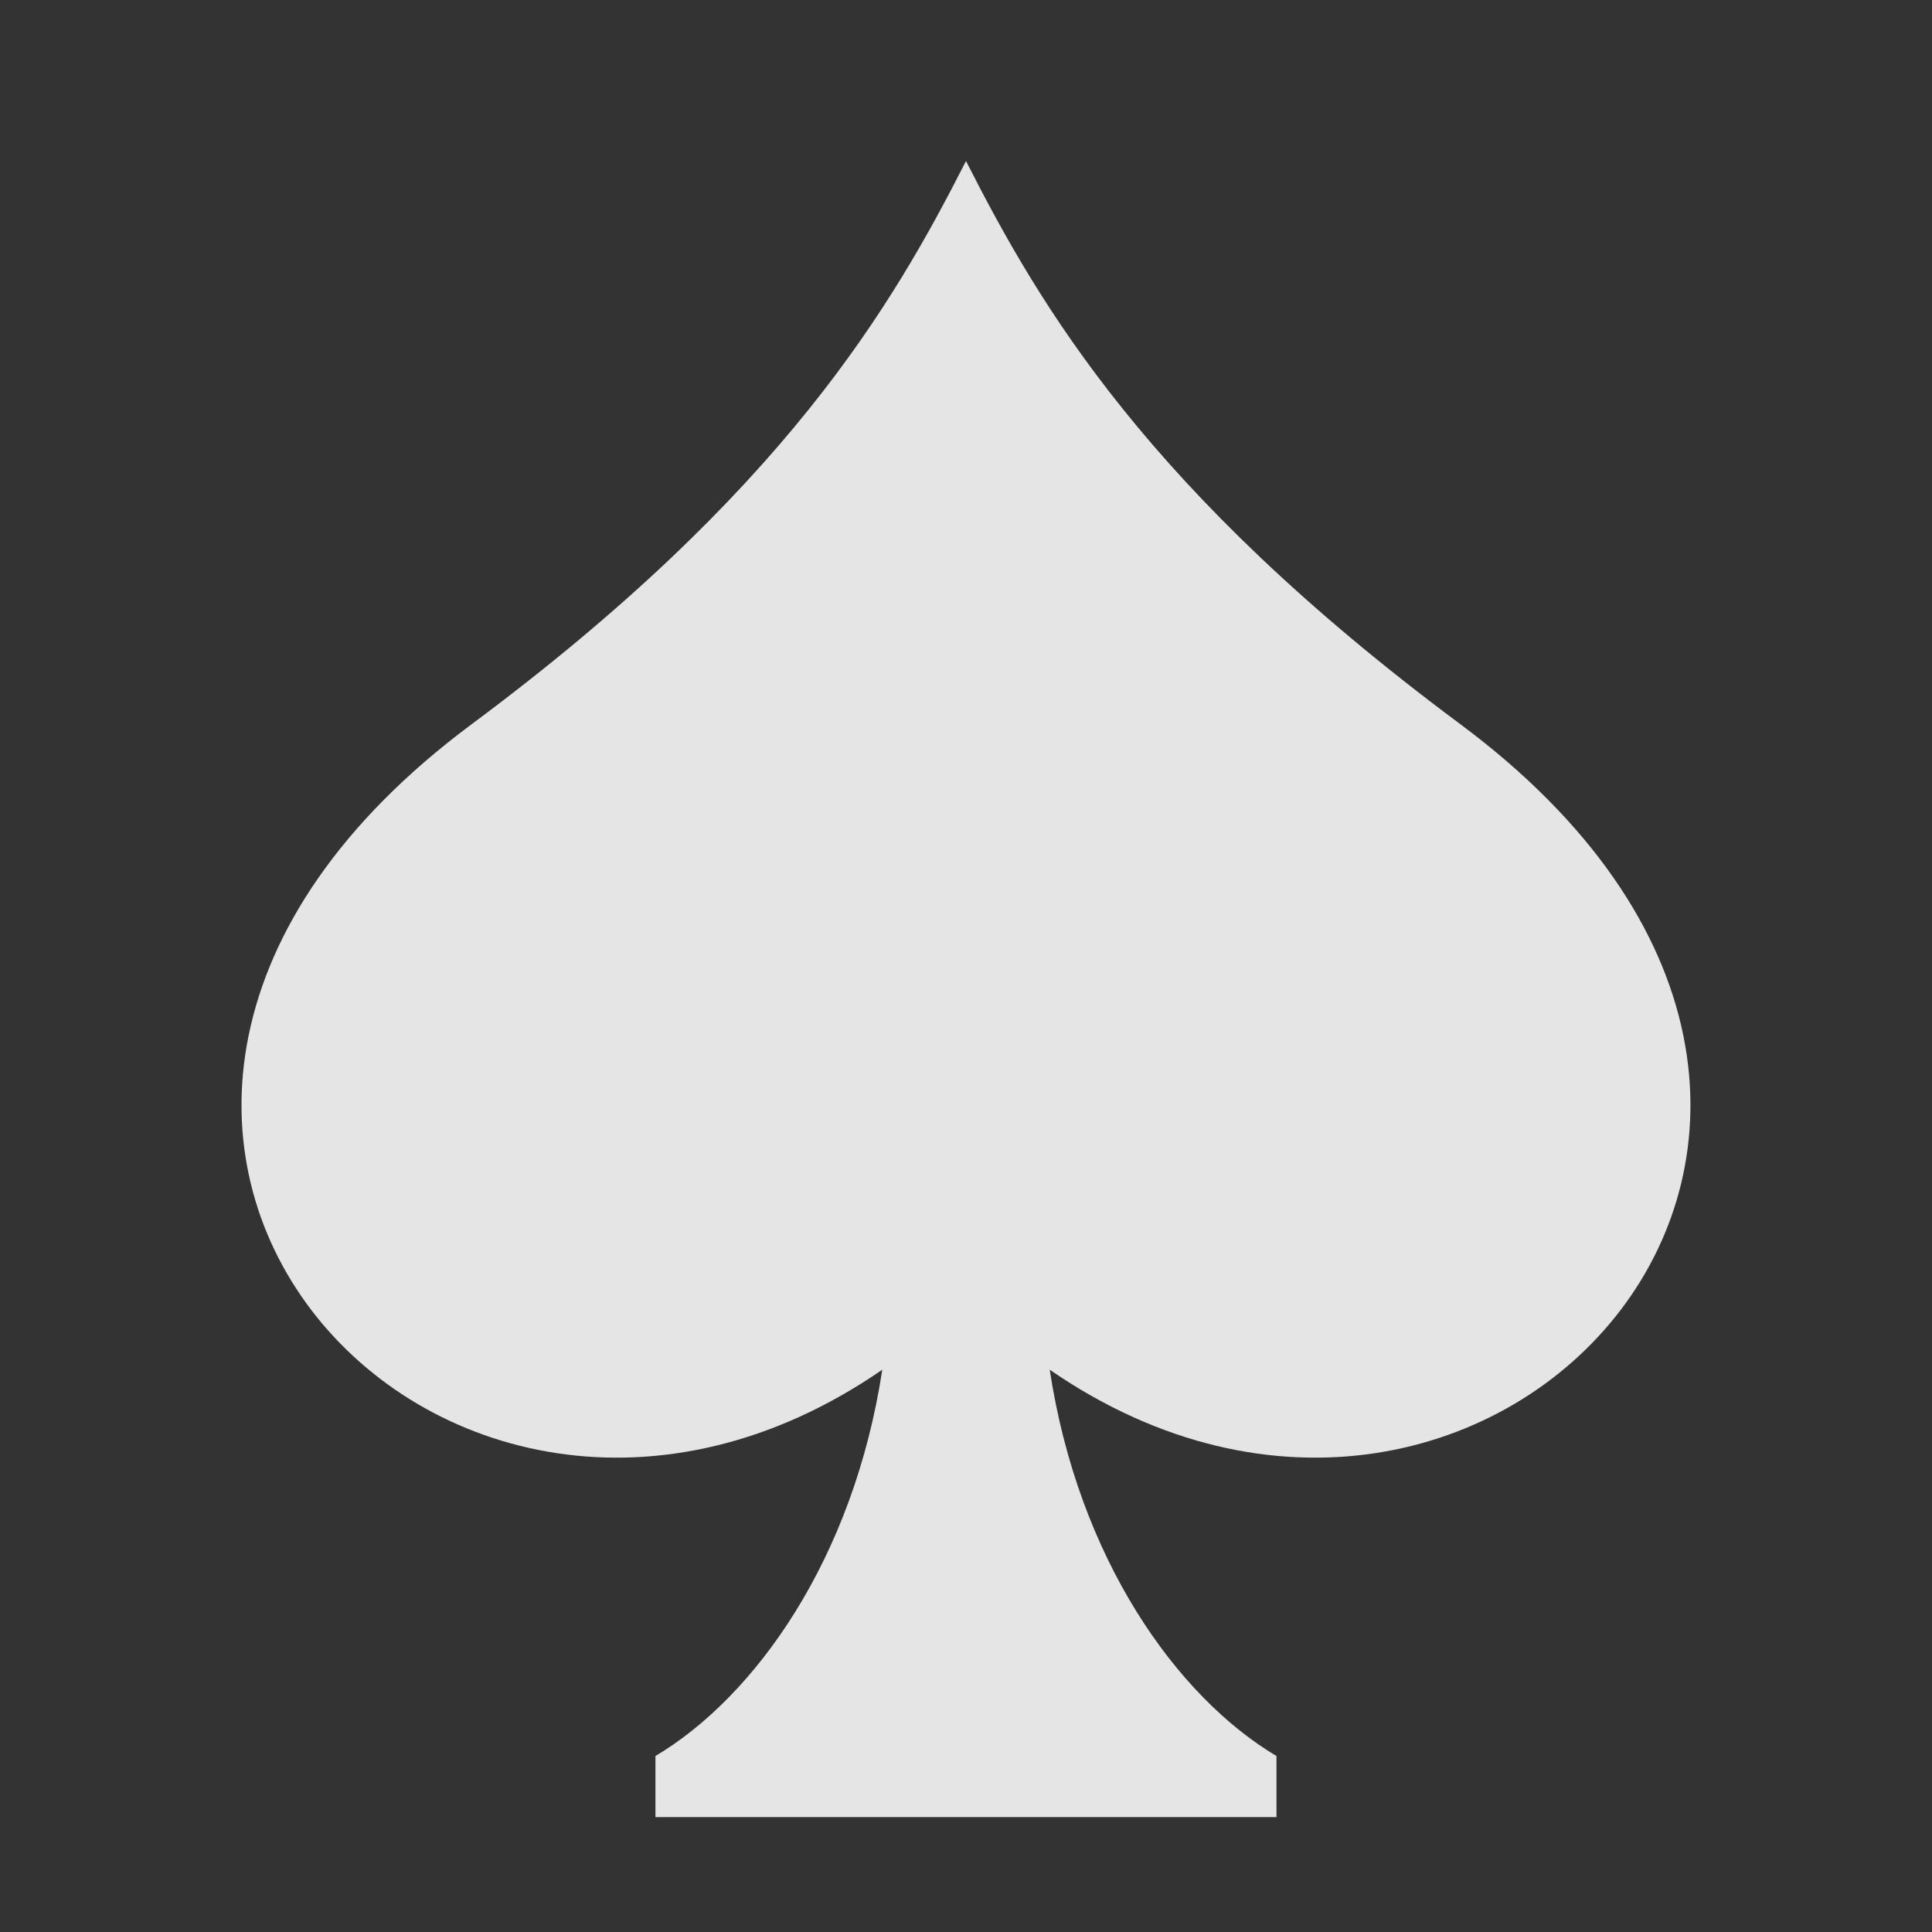
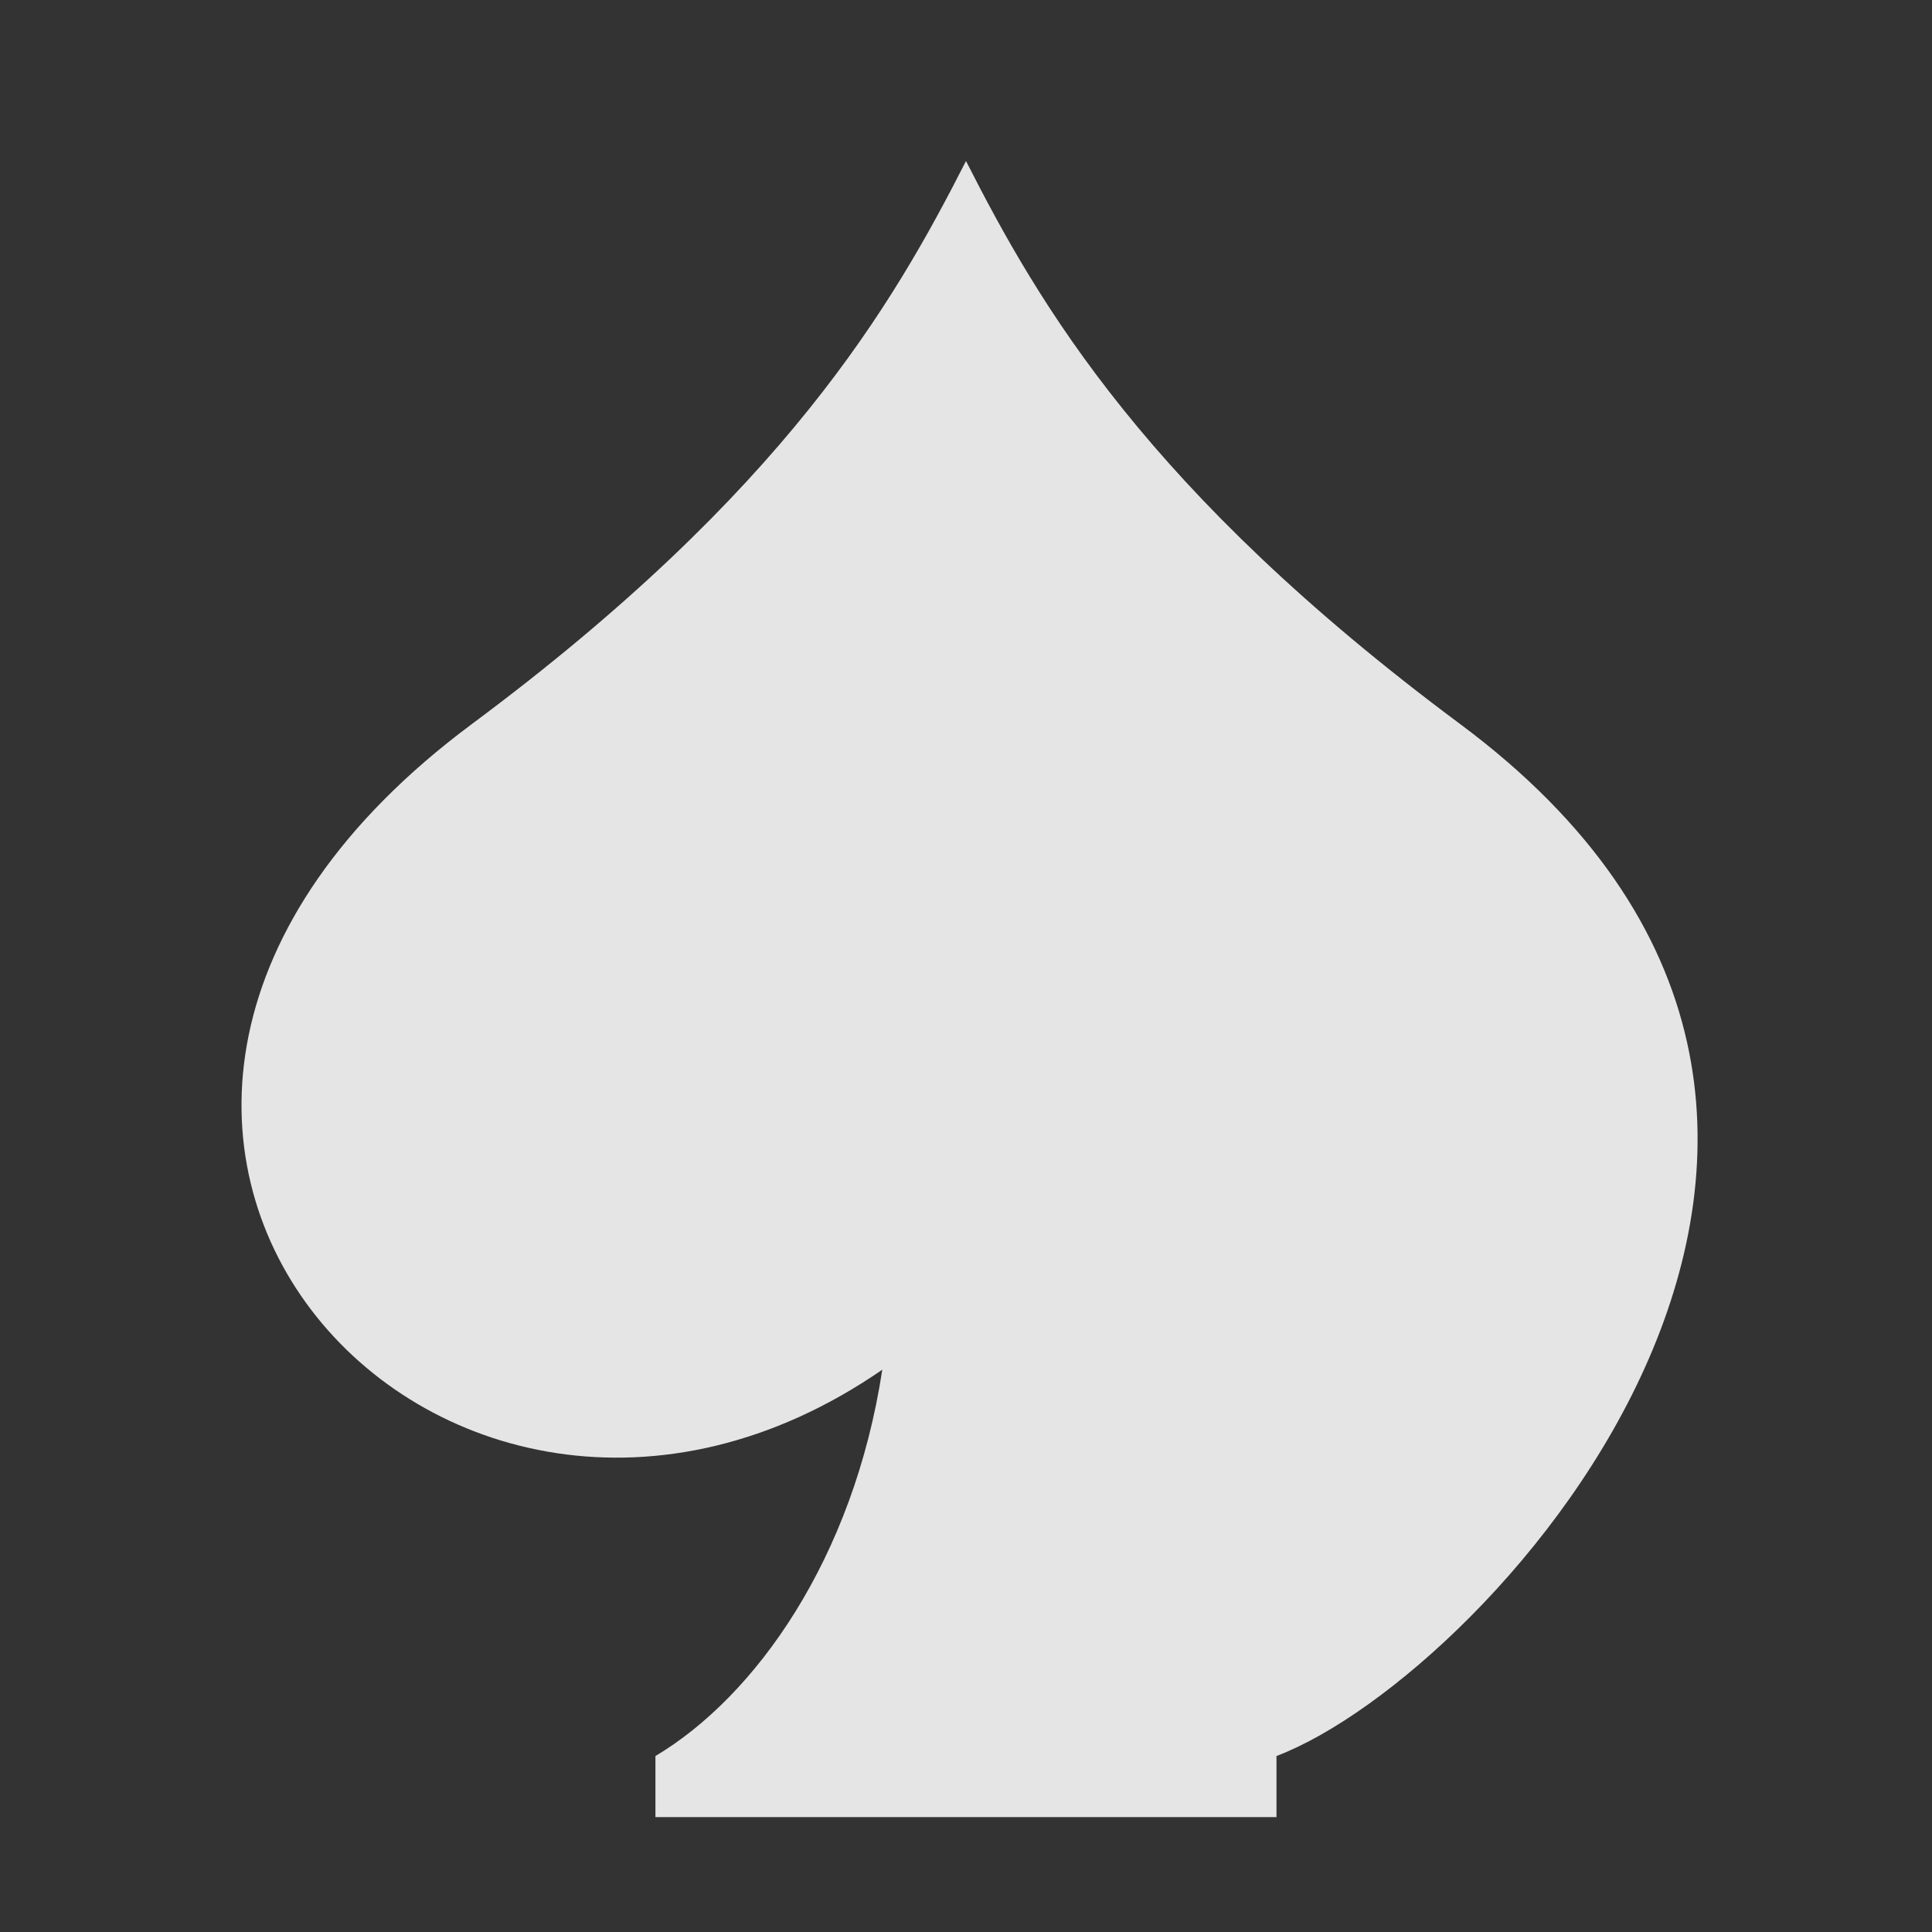
<svg xmlns="http://www.w3.org/2000/svg" xmlns:ns1="http://sodipodi.sourceforge.net/DTD/sodipodi-0.dtd" xmlns:ns2="http://www.inkscape.org/namespaces/inkscape" width="24" height="24" viewBox="0 0 24 24" fill="none" version="1.1" id="svg17204" ns1:docname="icon_blackjack_24px_ss.svg" ns2:version="1.2.2 (732a01da63, 2022-12-09)">
  <rect x="0" y="0" width="24" height="24" fill="#333333" stroke="none" />
  <defs id="defs17208" />
  <ns1:namedview id="namedview17206" pagecolor="#ffffff" bordercolor="#000000" borderopacity="0.25" ns2:showpageshadow="2" ns2:pageopacity="0.0" ns2:pagecheckerboard="0" ns2:deskcolor="#d1d1d1" showgrid="false" ns2:zoom="34.875" ns2:cx="9.218638" ns2:cy="12.014337" ns2:window-width="1920" ns2:window-height="1017" ns2:window-x="-8" ns2:window-y="-8" ns2:window-maximized="1" ns2:current-layer="svg17204" />
-   <path fill-rule="evenodd" clip-rule="evenodd" d="M18.138 8.994C14.25 6.104 12.909 3.791 12 2C11.089 3.791 9.75 6.104 5.862 8.994C-0.769 13.923 5.472 20.8 10.96 17.015C10.602 19.364 9.382 21.076 8.142 21.814V22.573H15.857V21.814C14.617 21.076 13.397 19.364 13.04 17.015C18.527 20.8 24.768 13.923 18.138 8.994Z" fill="#2D2E2C" fill-opacity="0.87" id="path17202" style="fill:#ffffff" />
+   <path fill-rule="evenodd" clip-rule="evenodd" d="M18.138 8.994C14.25 6.104 12.909 3.791 12 2C11.089 3.791 9.75 6.104 5.862 8.994C-0.769 13.923 5.472 20.8 10.96 17.015C10.602 19.364 9.382 21.076 8.142 21.814V22.573H15.857V21.814C18.527 20.8 24.768 13.923 18.138 8.994Z" fill="#2D2E2C" fill-opacity="0.87" id="path17202" style="fill:#ffffff" />
</svg>